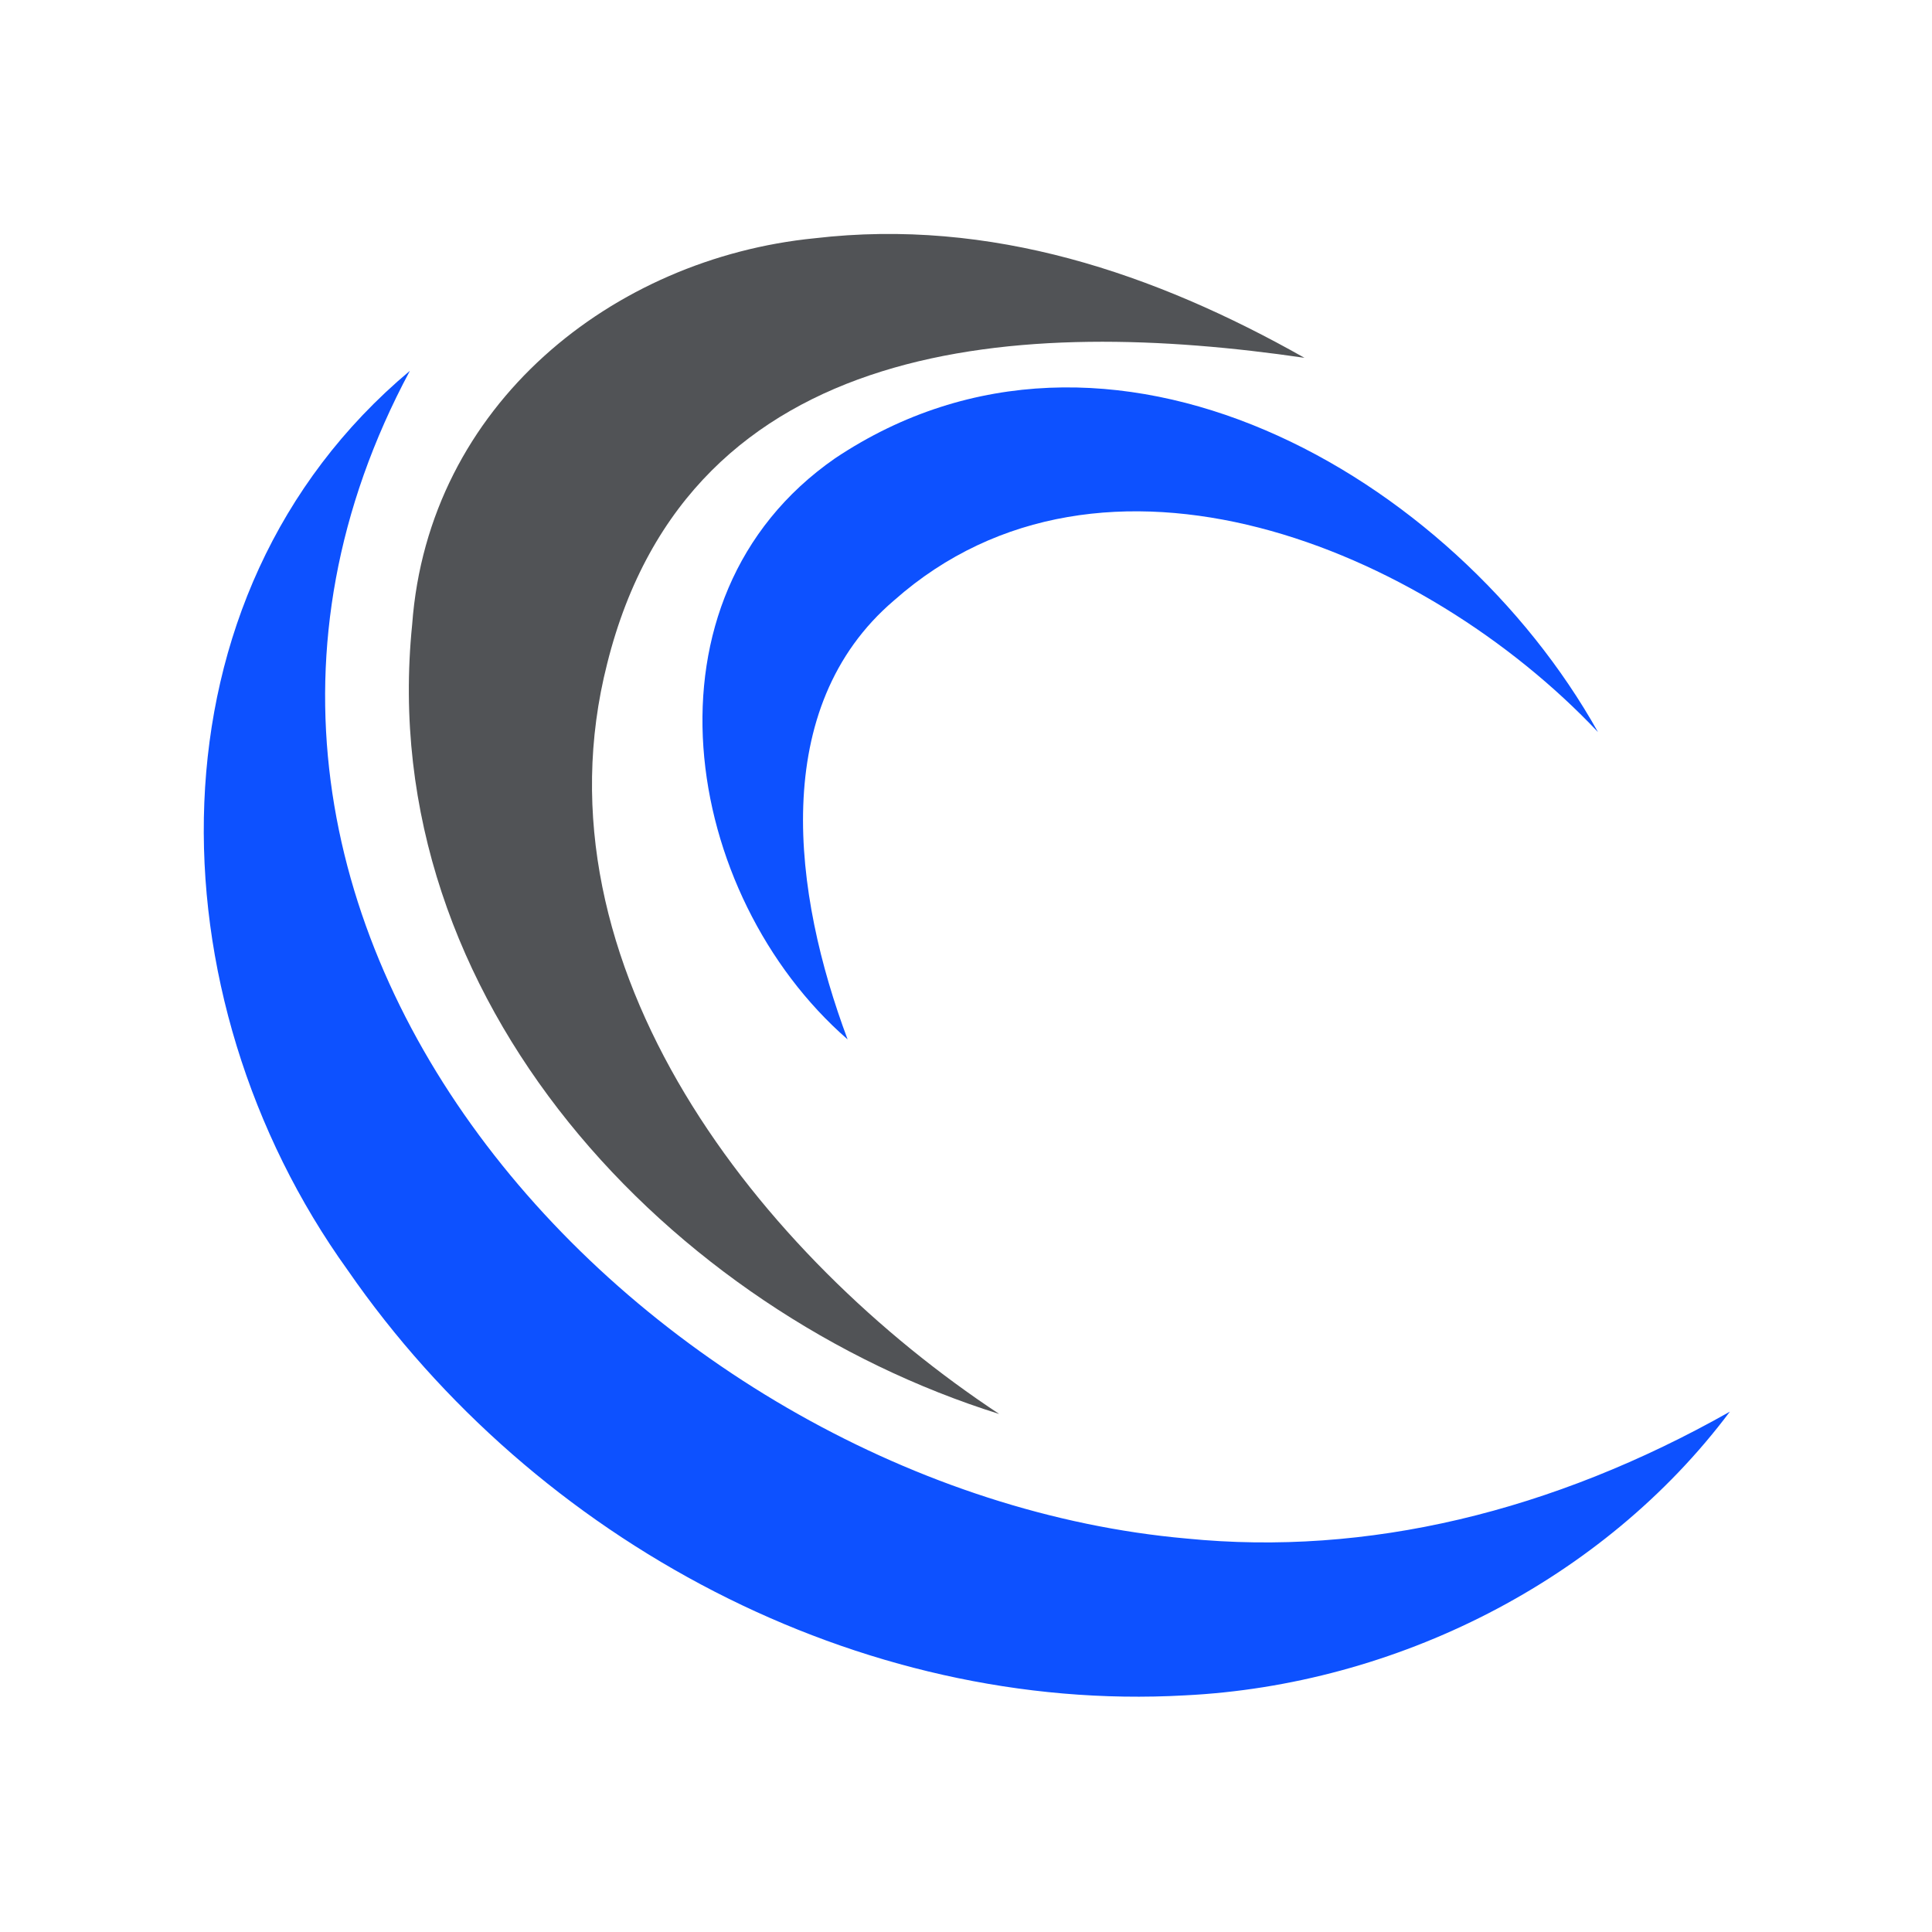
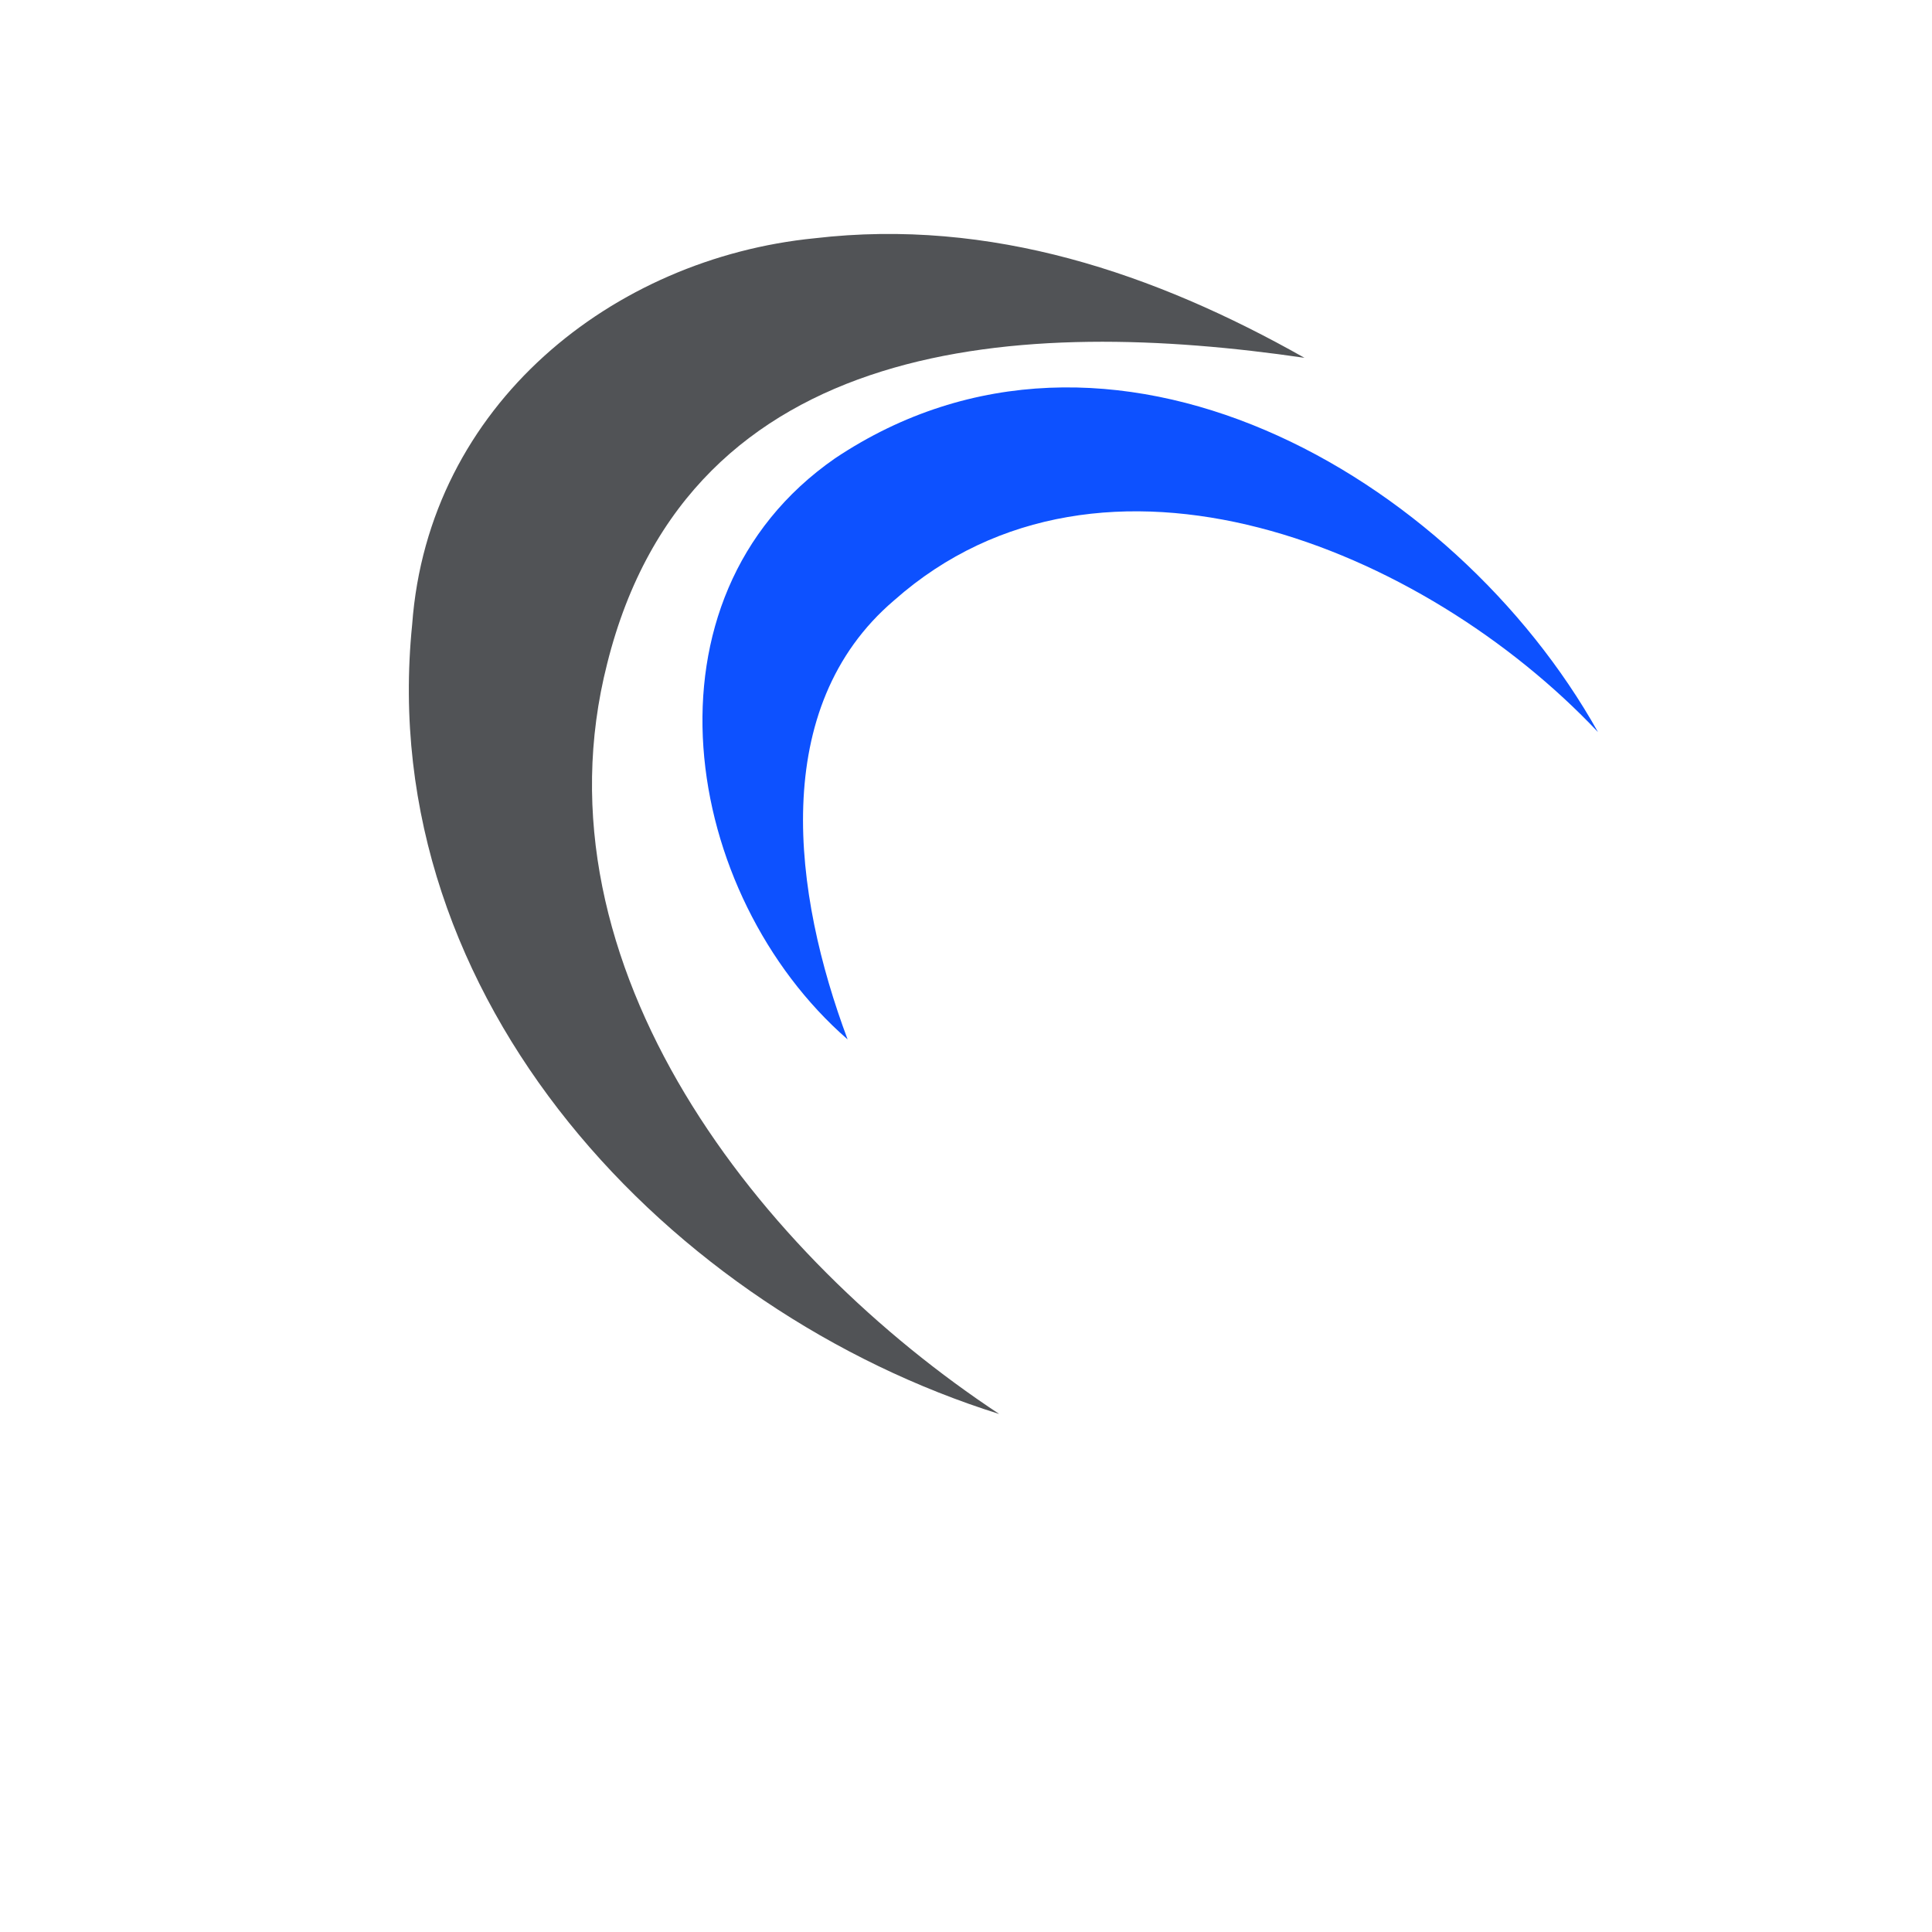
<svg xmlns="http://www.w3.org/2000/svg" width="512" height="512" viewBox="0 0 512 512" fill="none">
-   <path d="M108.627 98.264C29.72 245.452 173.109 395.198 314.438 407.728C362.178 412.493 411.462 400.669 458.429 374.108C424.771 419.023 369.733 446.554 314.009 449.29C227.718 454.143 141.942 408.699 92.142 336.605C40.023 264.159 37.447 157.916 108.627 98.264Z" fill="#0D51FF" />
  <path d="M345.692 94.823C271.421 83.969 182.812 88.293 160.917 175.829C140.396 256.305 201.701 333.075 264.81 374.725C178.004 347.547 99.096 265.394 109.228 165.504C113.521 107.088 162.548 68.439 215.869 63.144C262.578 57.673 306.024 72.409 345.692 94.823Z" fill="#515356" />
-   <path d="M423.483 194.007C377.289 145.032 292.286 110.177 236.991 159.063C203.59 187.477 210.202 236.98 224.627 275.454C180.665 237.157 167.786 158.622 221.278 121.472C293.746 73.027 385.274 125.707 423.483 194.007Z" fill="#0D51FF" />
+   <path d="M423.483 194.007C377.289 145.032 292.286 110.177 236.991 159.063C203.59 187.477 210.202 236.98 224.627 275.454C180.665 237.157 167.786 158.622 221.278 121.472C293.746 73.027 385.274 125.707 423.483 194.007" fill="#0D51FF" />
</svg>